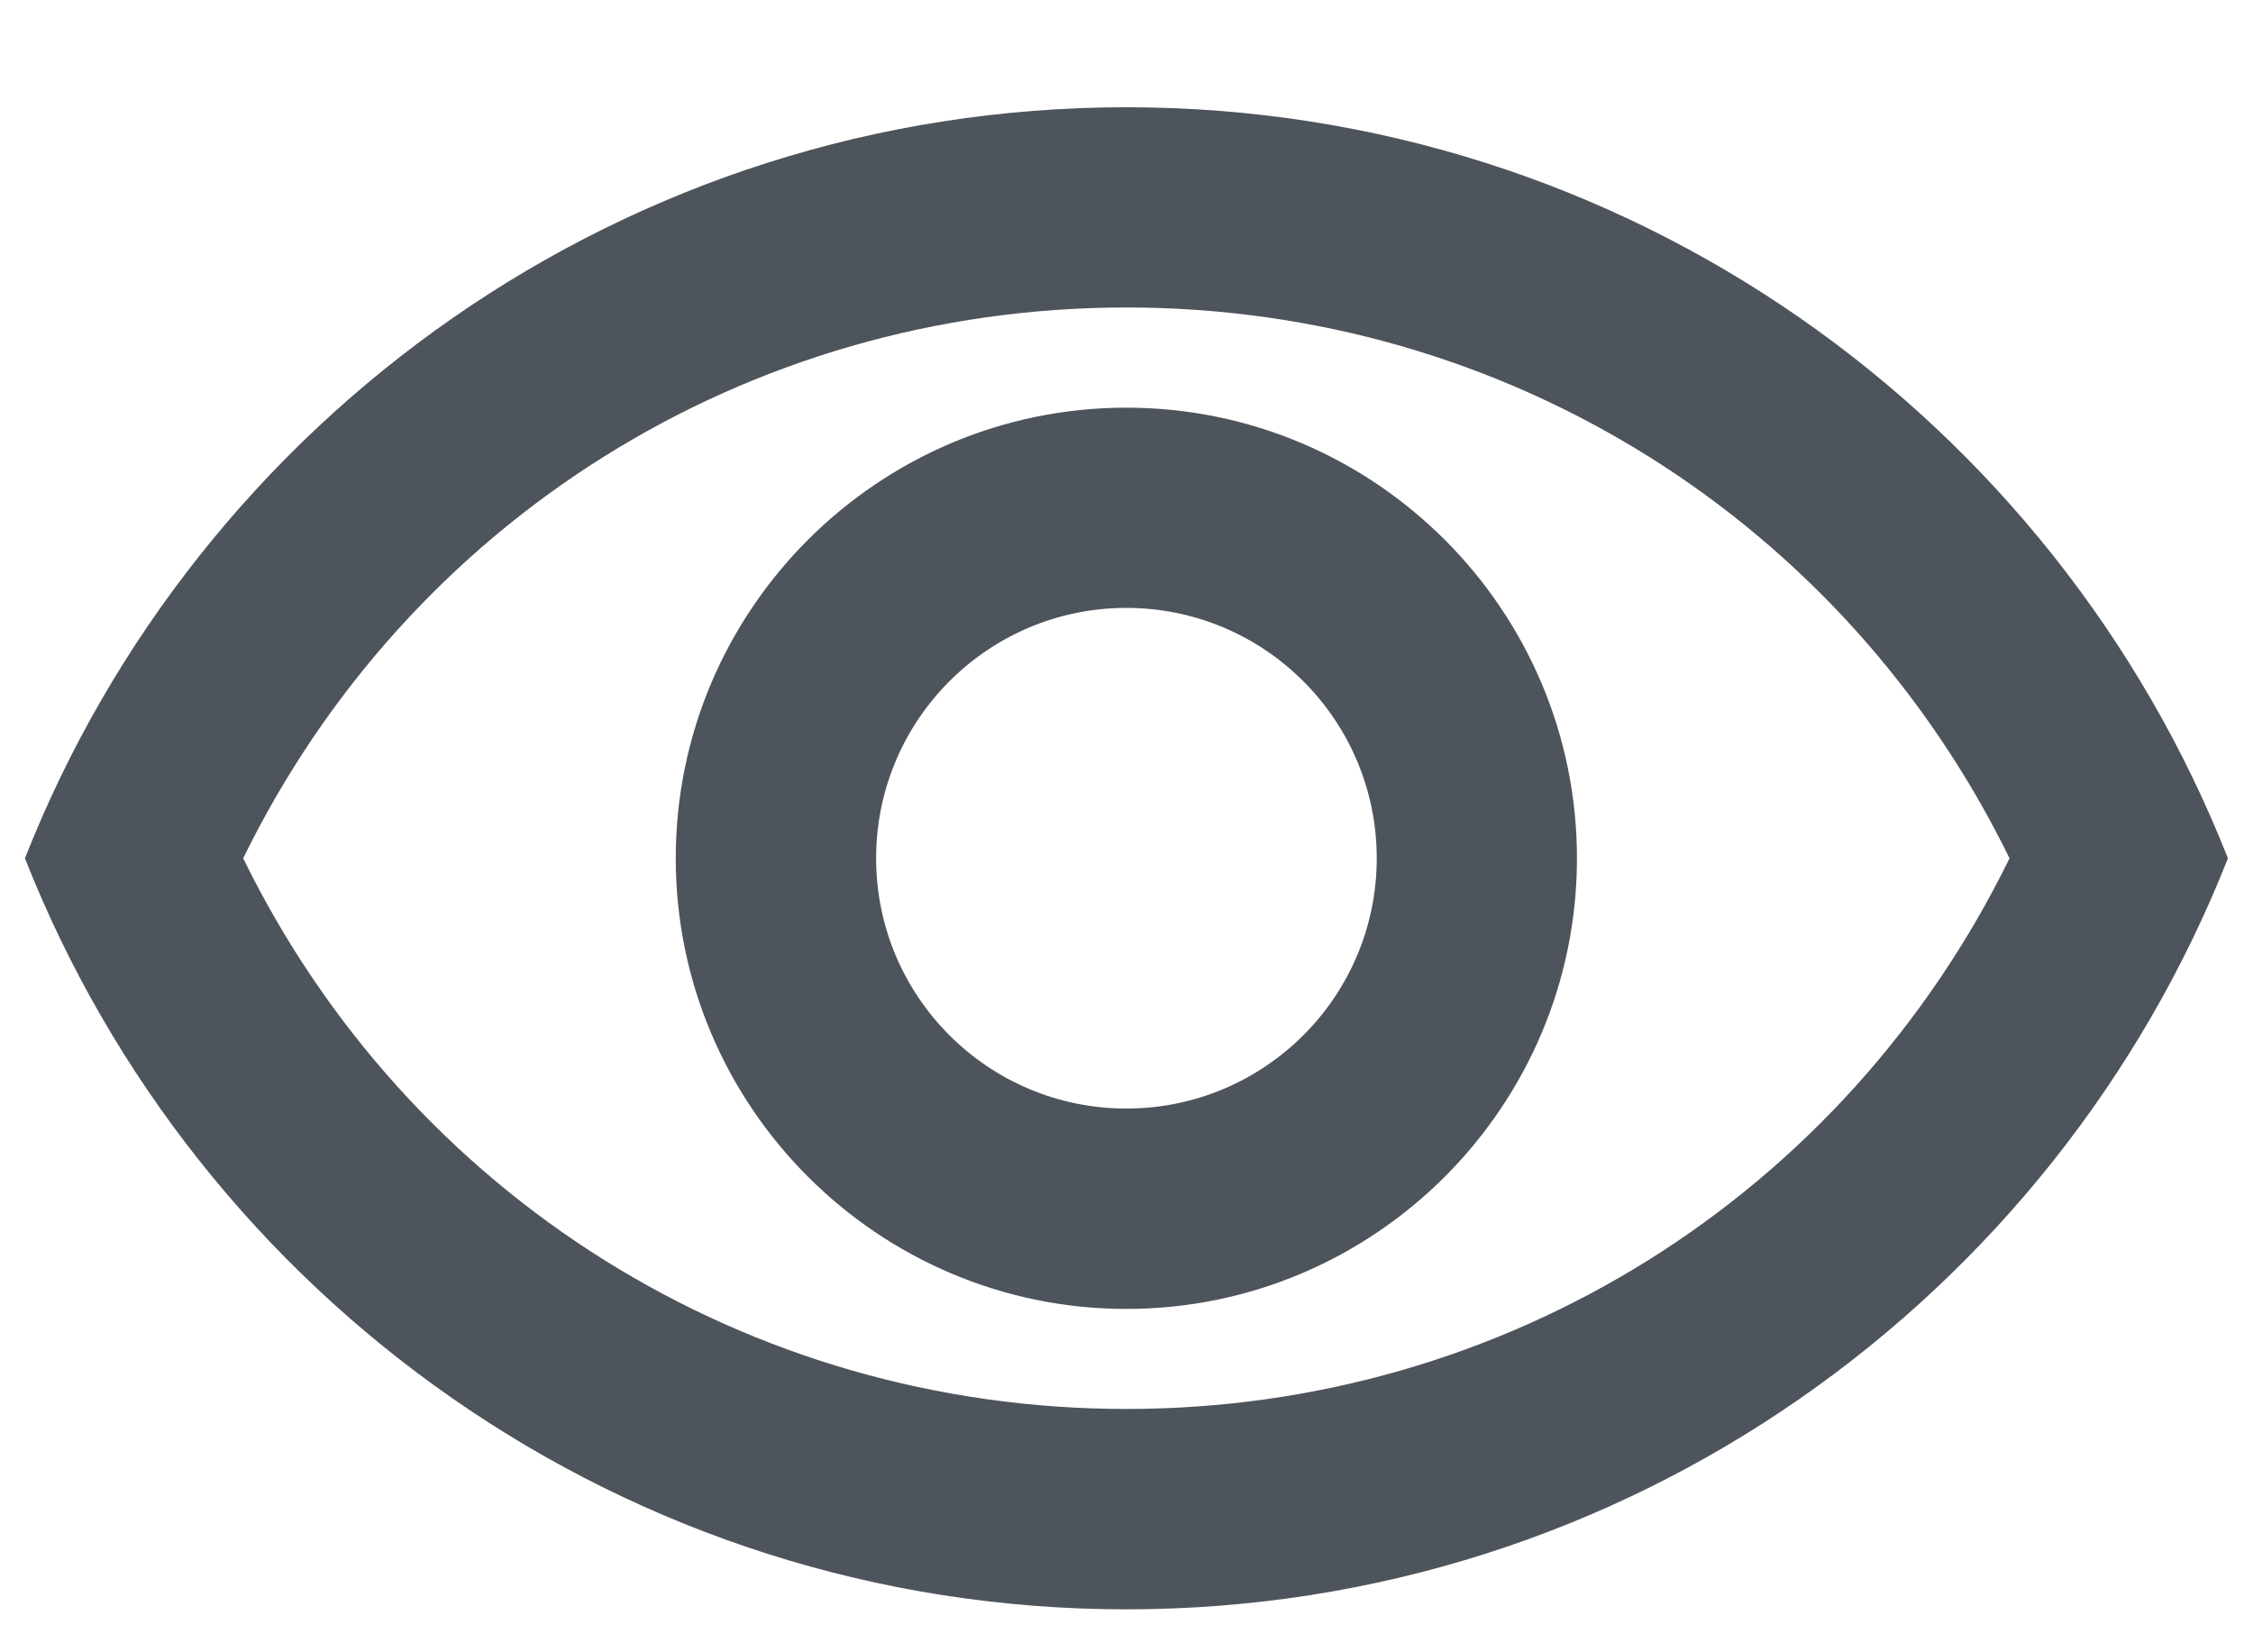
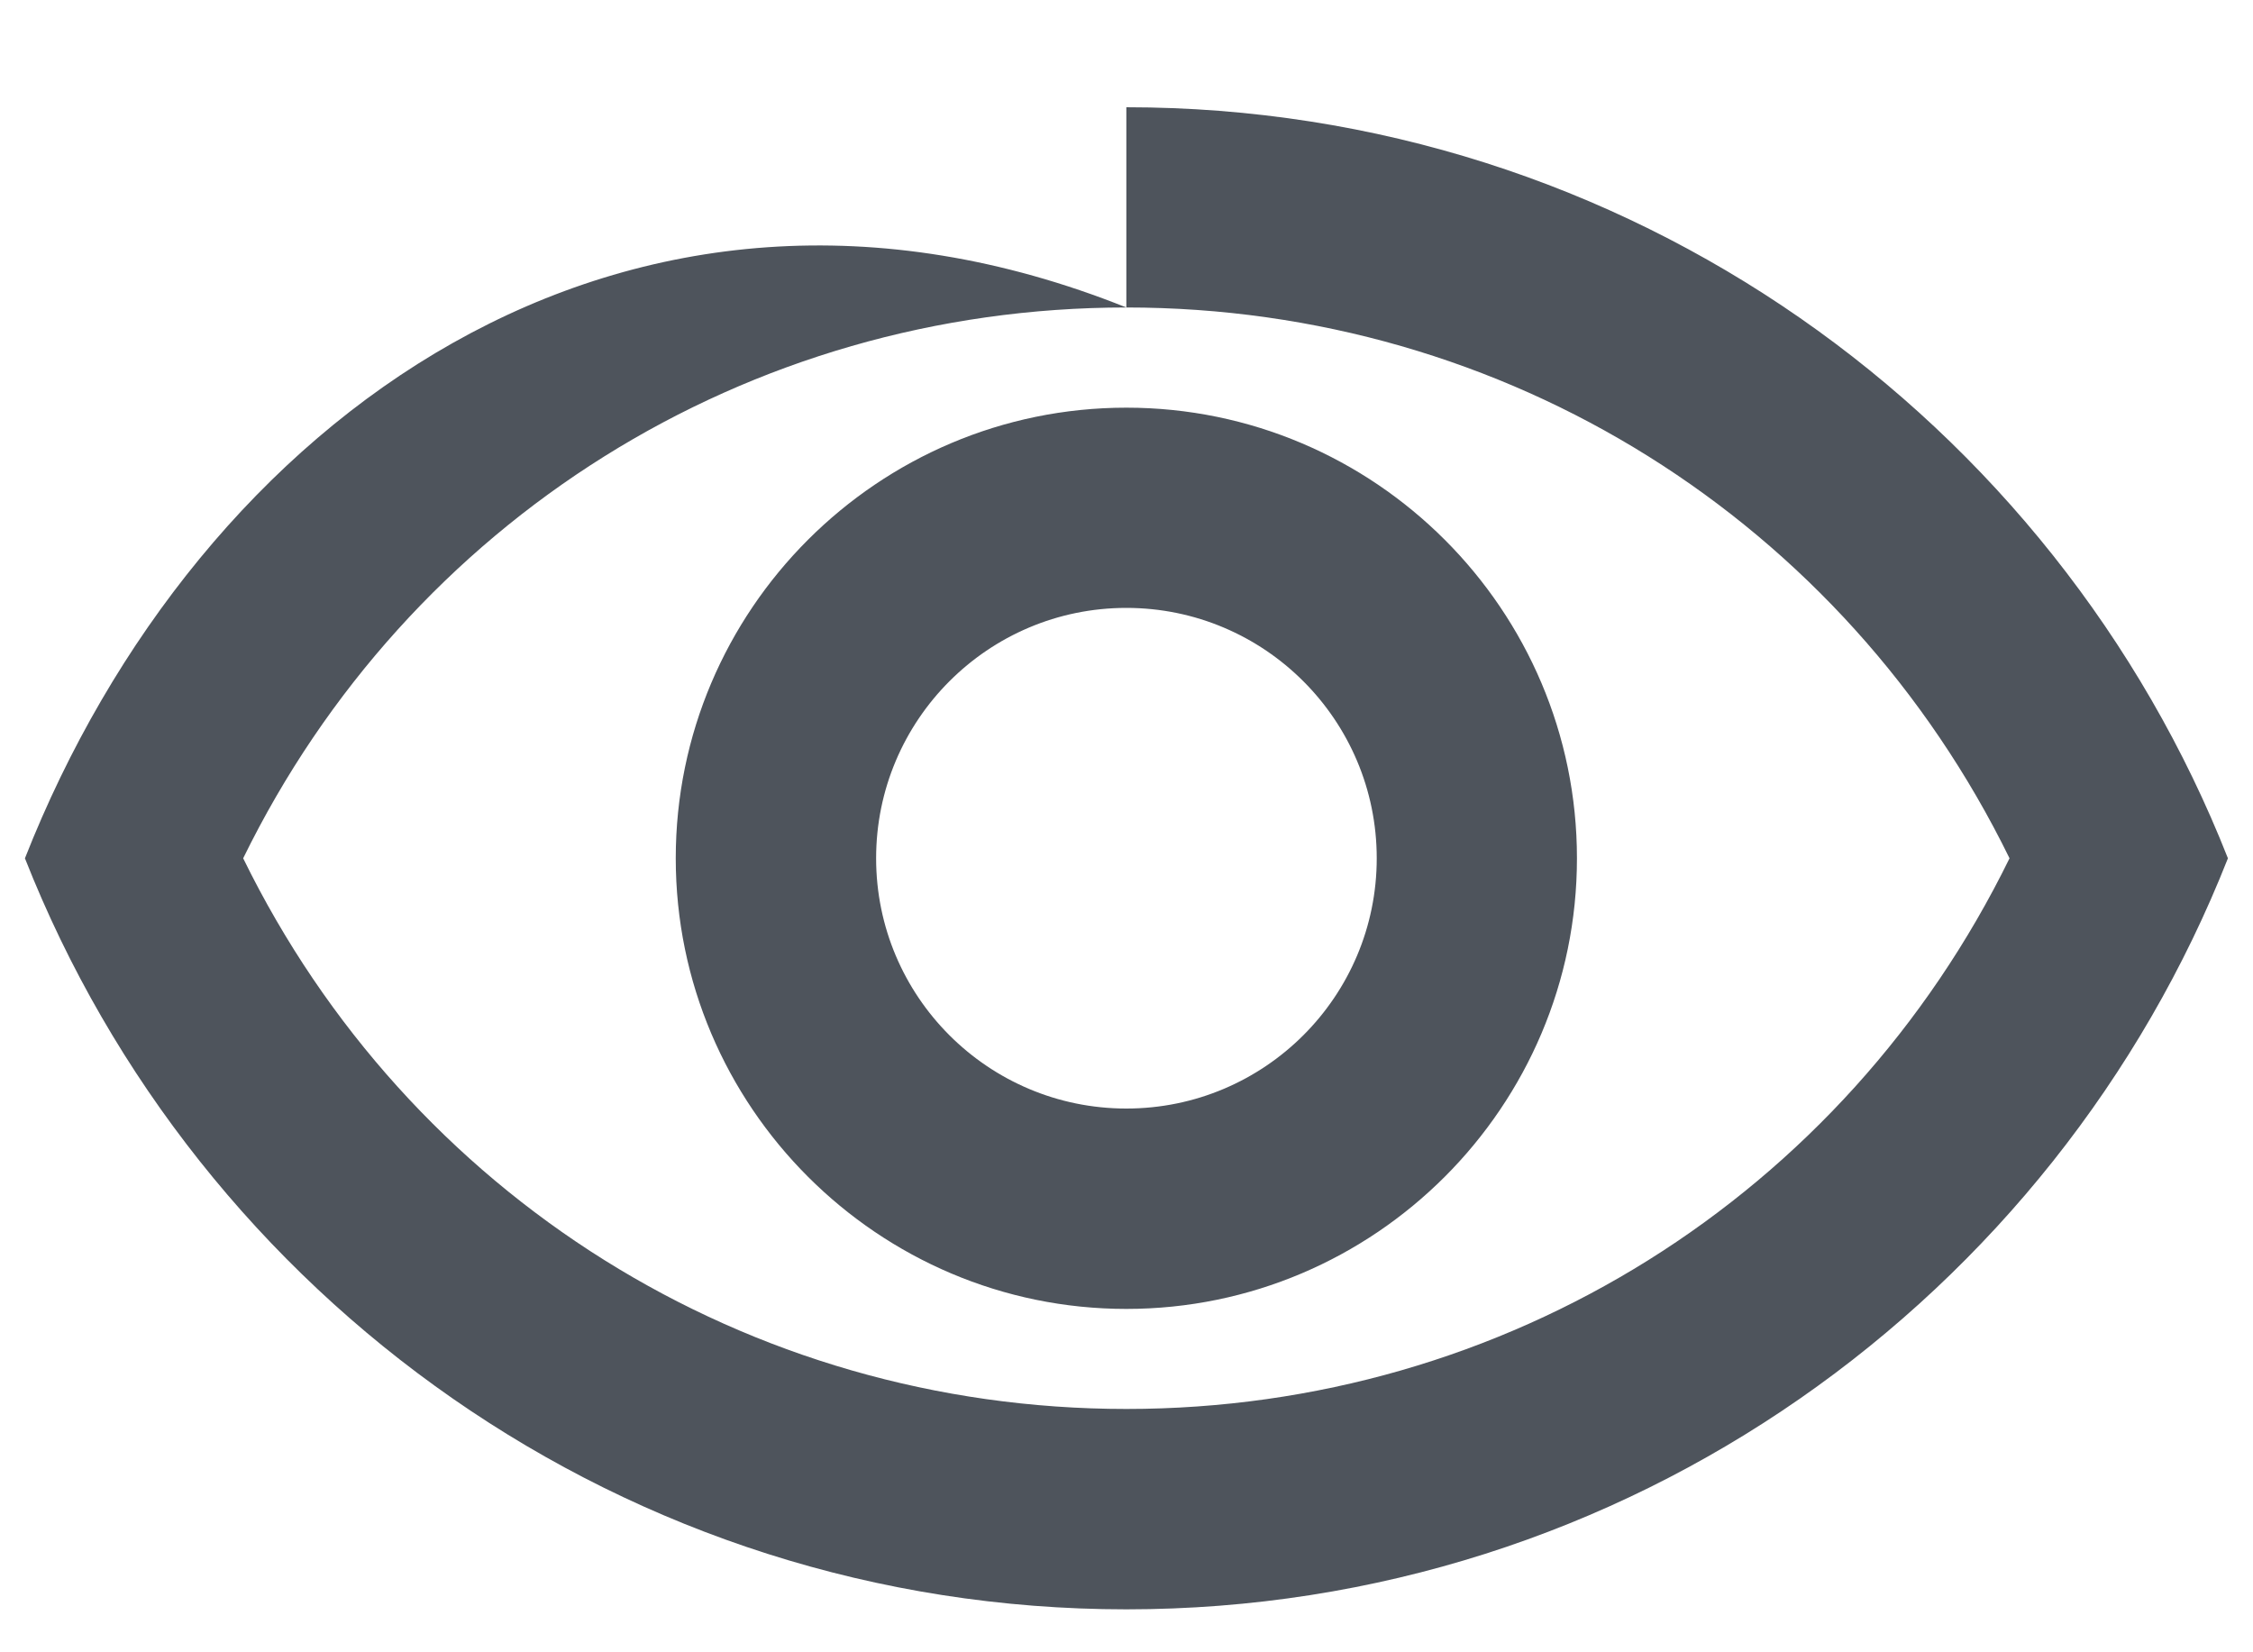
<svg xmlns="http://www.w3.org/2000/svg" width="15" height="11" viewBox="0 0 15 11" fill="none">
-   <path d="M7.499 2.047C10.026 2.047 12.279 3.467 13.379 5.714C12.279 7.96 10.026 9.38 7.499 9.38C4.973 9.38 2.719 7.96 1.619 5.714C2.719 3.467 4.973 2.047 7.499 2.047ZM7.499 0.714C4.166 0.714 1.319 2.787 0.166 5.714C1.319 8.64 4.166 10.714 7.499 10.714C10.833 10.714 13.679 8.64 14.833 5.714C13.679 2.787 10.833 0.714 7.499 0.714ZM7.499 4.047C8.419 4.047 9.166 4.794 9.166 5.714C9.166 6.634 8.419 7.38 7.499 7.38C6.579 7.38 5.833 6.634 5.833 5.714C5.833 4.794 6.579 4.047 7.499 4.047ZM7.499 2.714C5.846 2.714 4.499 4.06 4.499 5.714C4.499 7.367 5.846 8.714 7.499 8.714C9.153 8.714 10.499 7.367 10.499 5.714C10.499 4.06 9.153 2.714 7.499 2.714Z" fill="#4E545C" />
+   <path d="M7.499 2.047C10.026 2.047 12.279 3.467 13.379 5.714C12.279 7.96 10.026 9.38 7.499 9.38C4.973 9.38 2.719 7.96 1.619 5.714C2.719 3.467 4.973 2.047 7.499 2.047ZC4.166 0.714 1.319 2.787 0.166 5.714C1.319 8.64 4.166 10.714 7.499 10.714C10.833 10.714 13.679 8.64 14.833 5.714C13.679 2.787 10.833 0.714 7.499 0.714ZM7.499 4.047C8.419 4.047 9.166 4.794 9.166 5.714C9.166 6.634 8.419 7.38 7.499 7.38C6.579 7.38 5.833 6.634 5.833 5.714C5.833 4.794 6.579 4.047 7.499 4.047ZM7.499 2.714C5.846 2.714 4.499 4.06 4.499 5.714C4.499 7.367 5.846 8.714 7.499 8.714C9.153 8.714 10.499 7.367 10.499 5.714C10.499 4.06 9.153 2.714 7.499 2.714Z" fill="#4E545C" />
</svg>